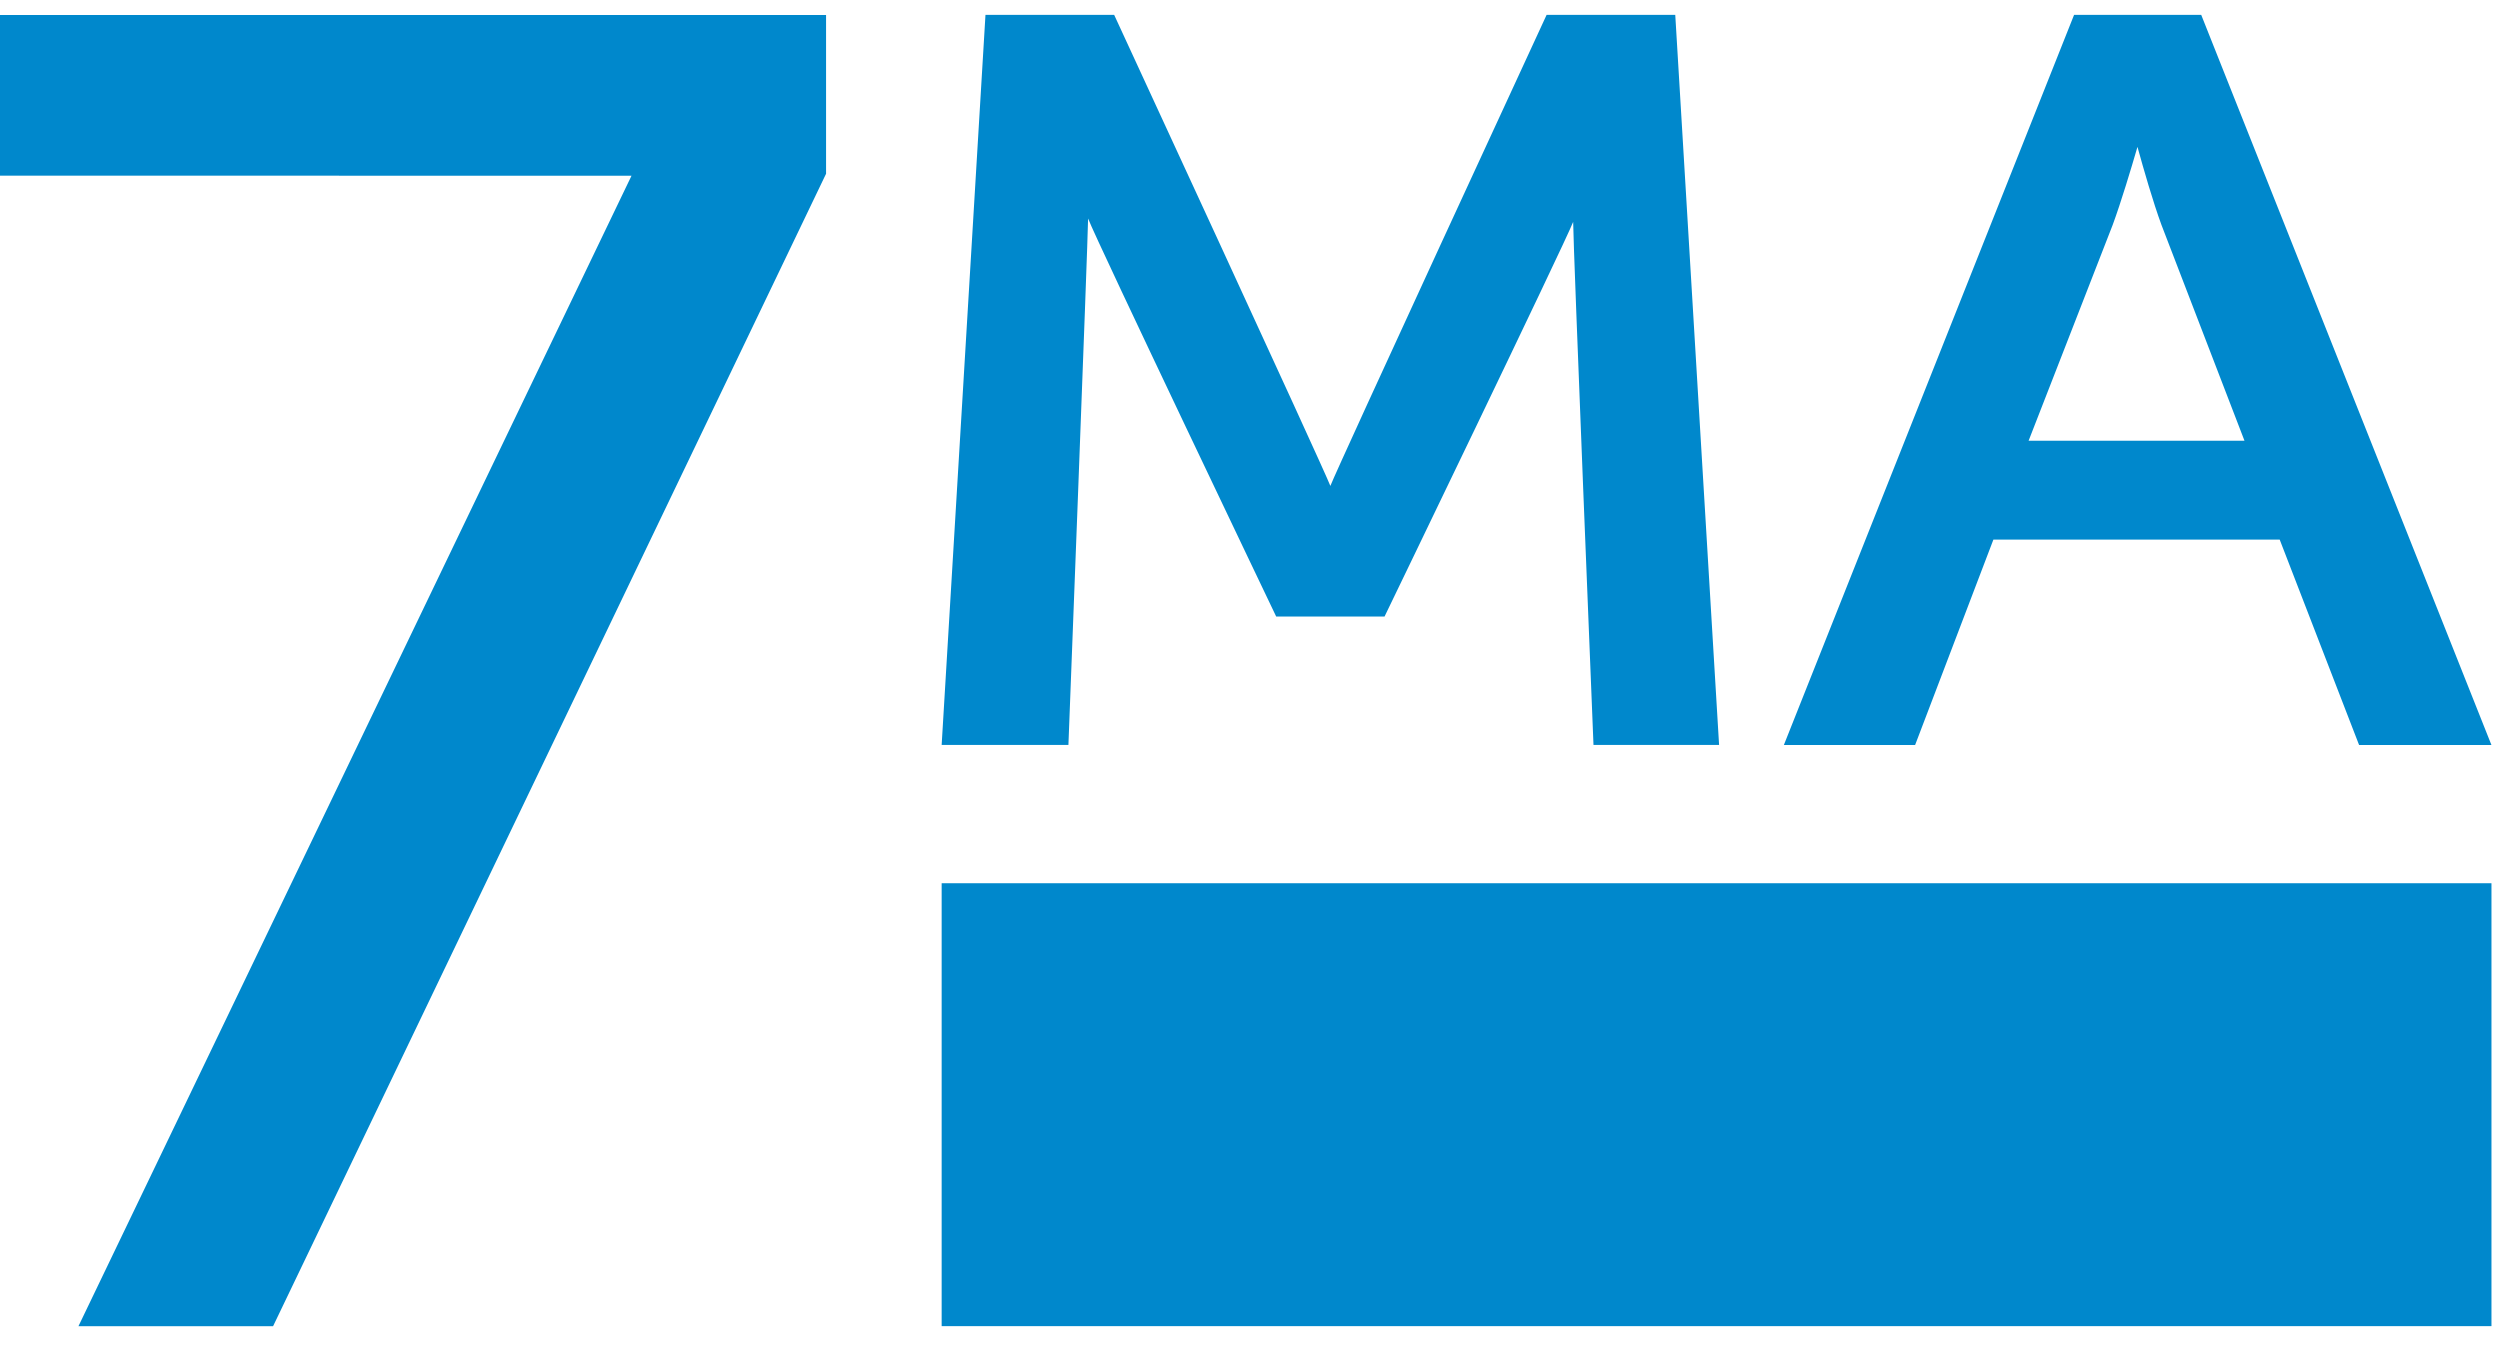
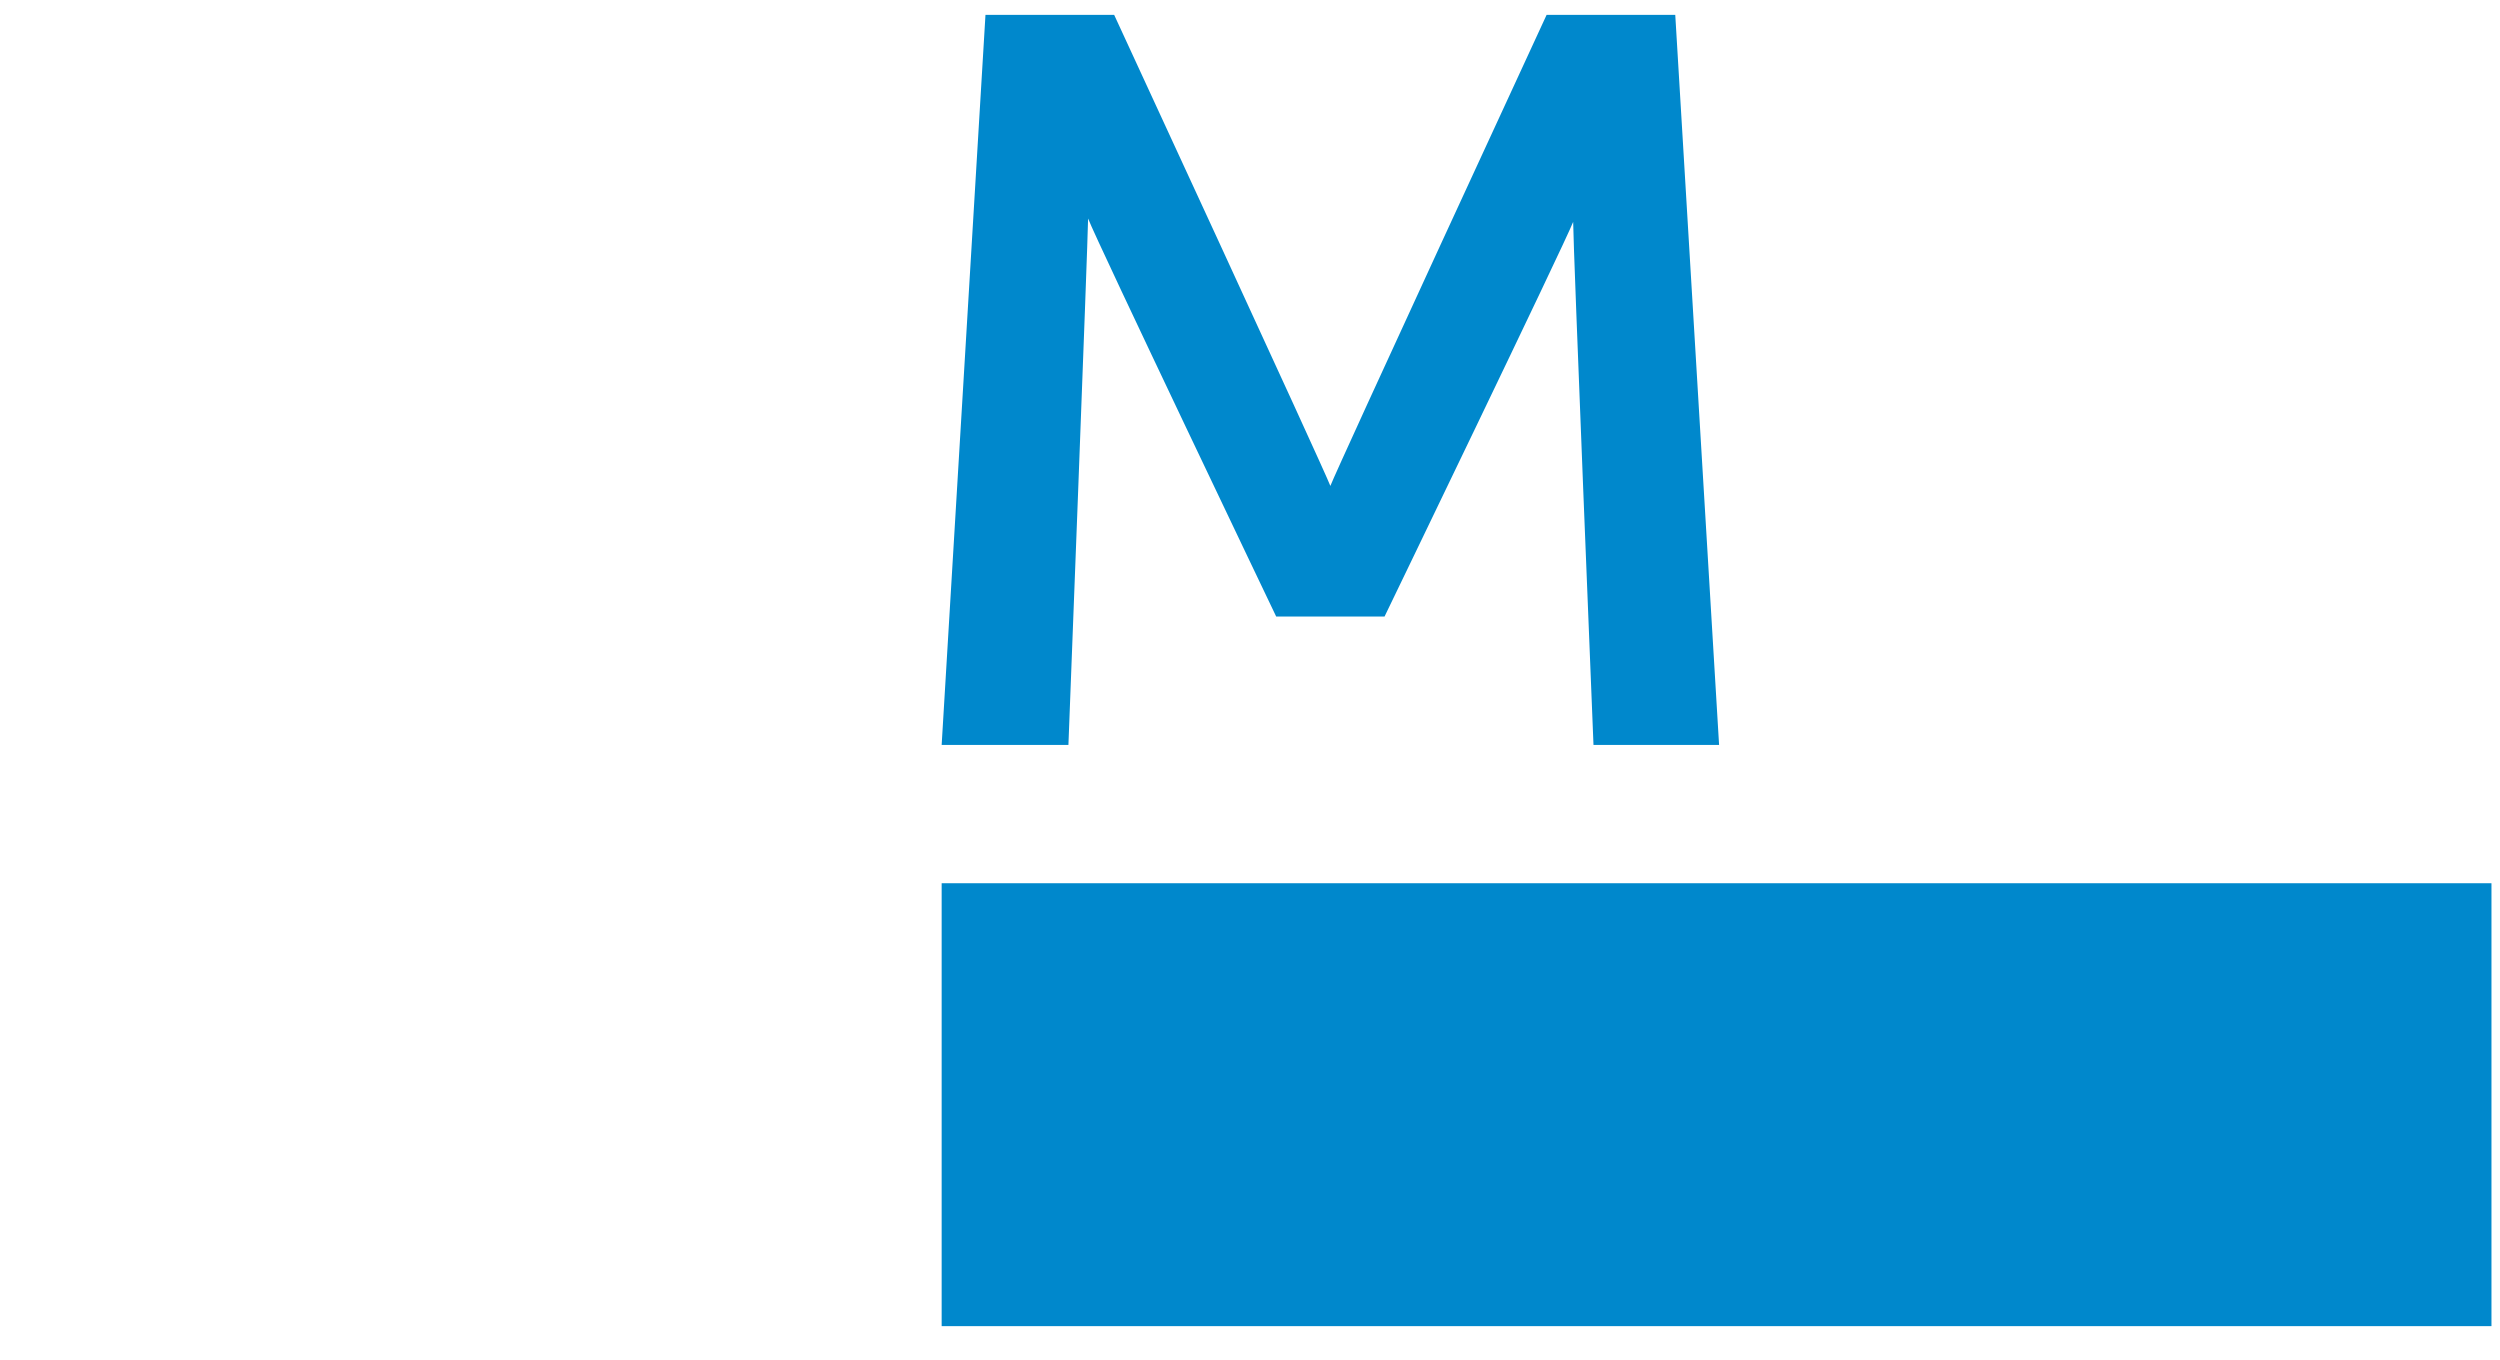
<svg xmlns="http://www.w3.org/2000/svg" width="68px" height="37px" viewBox="0 0 68 37" version="1.1">
  <title>Group</title>
  <desc>Created with Sketch.</desc>
  <g id="Desktop" stroke="none" stroke-width="1" fill="none" fill-rule="evenodd">
    <g id="Events" transform="translate(-105, -515)">
      <g id="Group-5" transform="translate(105, 512)">
        <g id="Group-2-Copy" transform="translate(0, 3)">
          <g id="Content/Event-Copy-2">
            <g id="Group">
              <g id="Group-10">
                <polygon id="Fill-1" fill="#0088CC" points="25.613 36.071 67.768 36.071 67.768 24.024 25.613 24.024" />
                <g id="Group-9" transform="translate(0, 0.202)">
-                   <path d="M58.139,3.793 C58.306,4.399 58.564,5.297 58.792,5.916 L61.05,11.786 L55.178,11.786 L57.466,5.913 C57.693,5.296 57.963,4.398 58.139,3.793 Z M56.415,0.202 L48.521,20.062 L52.091,20.062 L54.22,14.476 L62.008,14.476 L64.167,20.062 L67.767,20.062 L59.873,0.202 L56.415,0.202 Z" id="Fill-2" fill="#0088CC" />
                  <path d="M42.79,5.833 C42.787,6.384 43.343,20.061 43.343,20.061 L46.759,20.061 L45.567,0.202 L42.068,0.202 C42.068,0.202 36.396,12.473 36.186,13.015 C35.976,12.473 30.305,0.202 30.305,0.202 L26.805,0.202 L25.613,20.061 L29.061,20.061 C29.061,20.061 29.592,6.321 29.596,5.742 C29.83,6.357 34.712,16.567 34.712,16.567 L37.66,16.567 C37.66,16.567 42.564,6.419 42.79,5.833" id="Fill-4" fill="#0088CC" />
                  <g id="Group-8">
                    <polygon id="Clip-7" points="0 0.206 22.469 0.206 22.469 35.87 0 35.87" />
-                     <polygon id="Fill-6" fill="#0088CC" points="17.177 4.578 -0 4.576 -0 0.206 22.469 0.206 22.469 4.524 7.428 35.87 2.134 35.87" />
                  </g>
                </g>
              </g>
            </g>
          </g>
        </g>
      </g>
    </g>
  </g>
</svg>